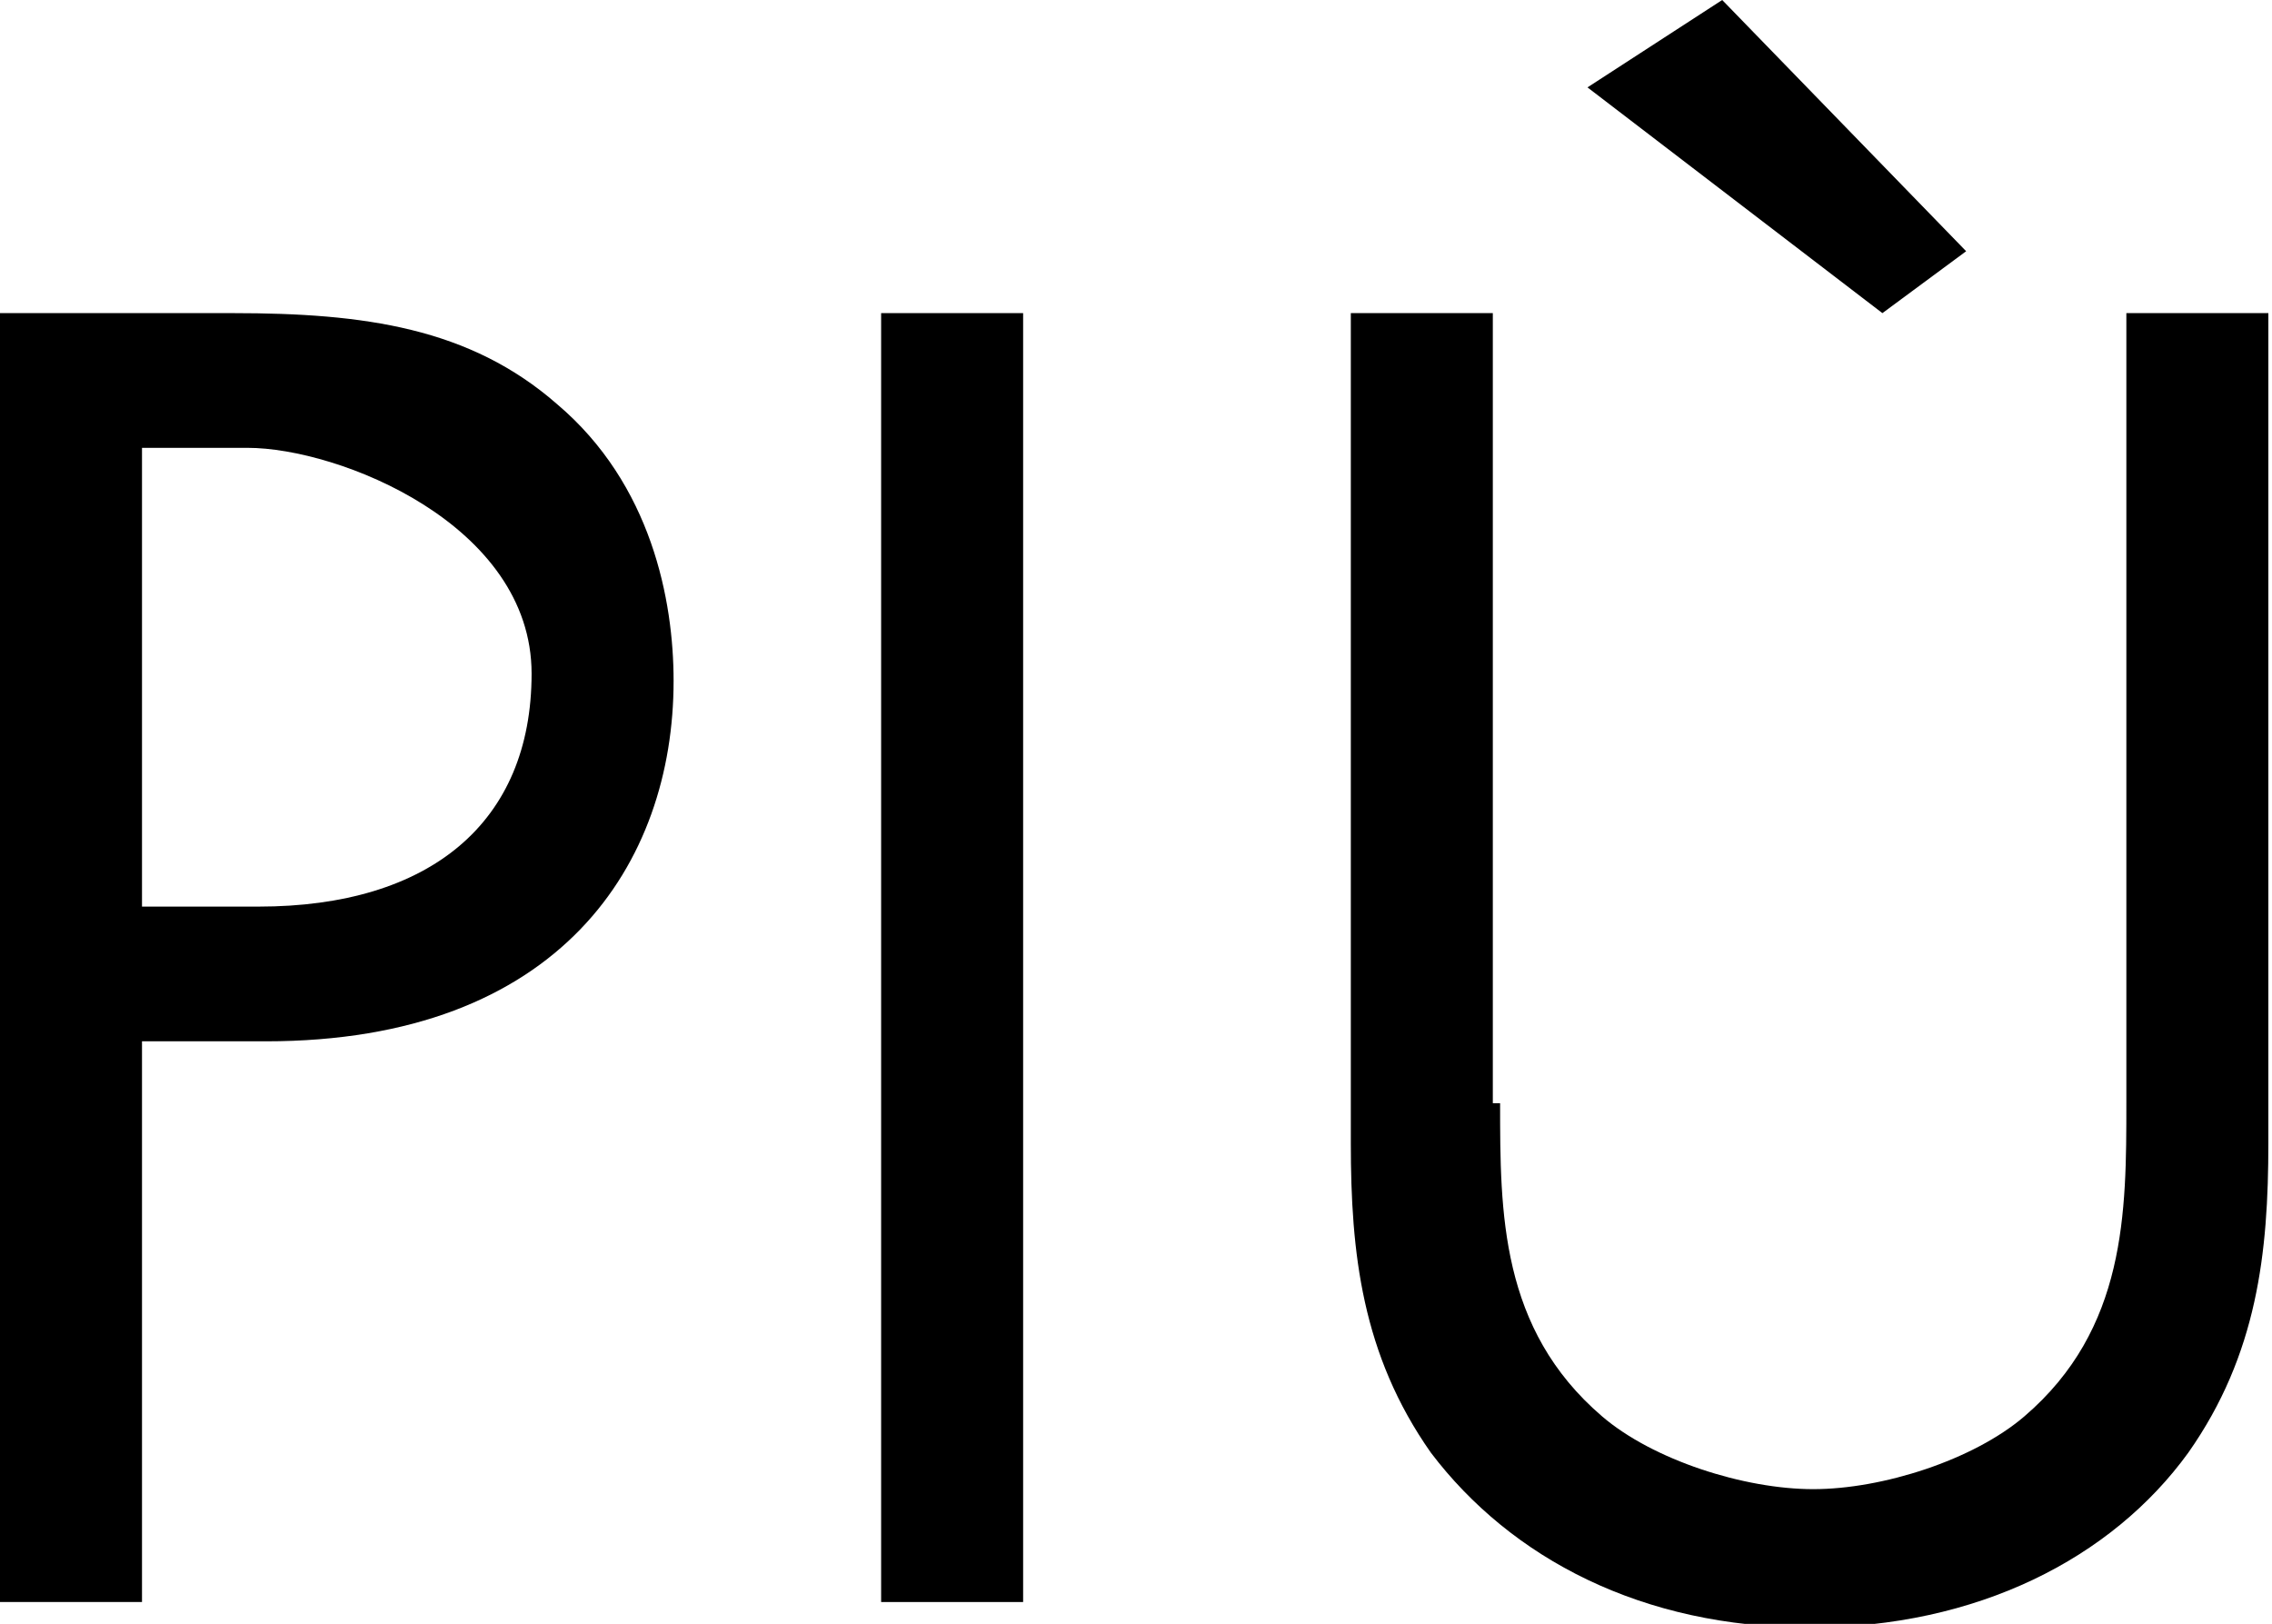
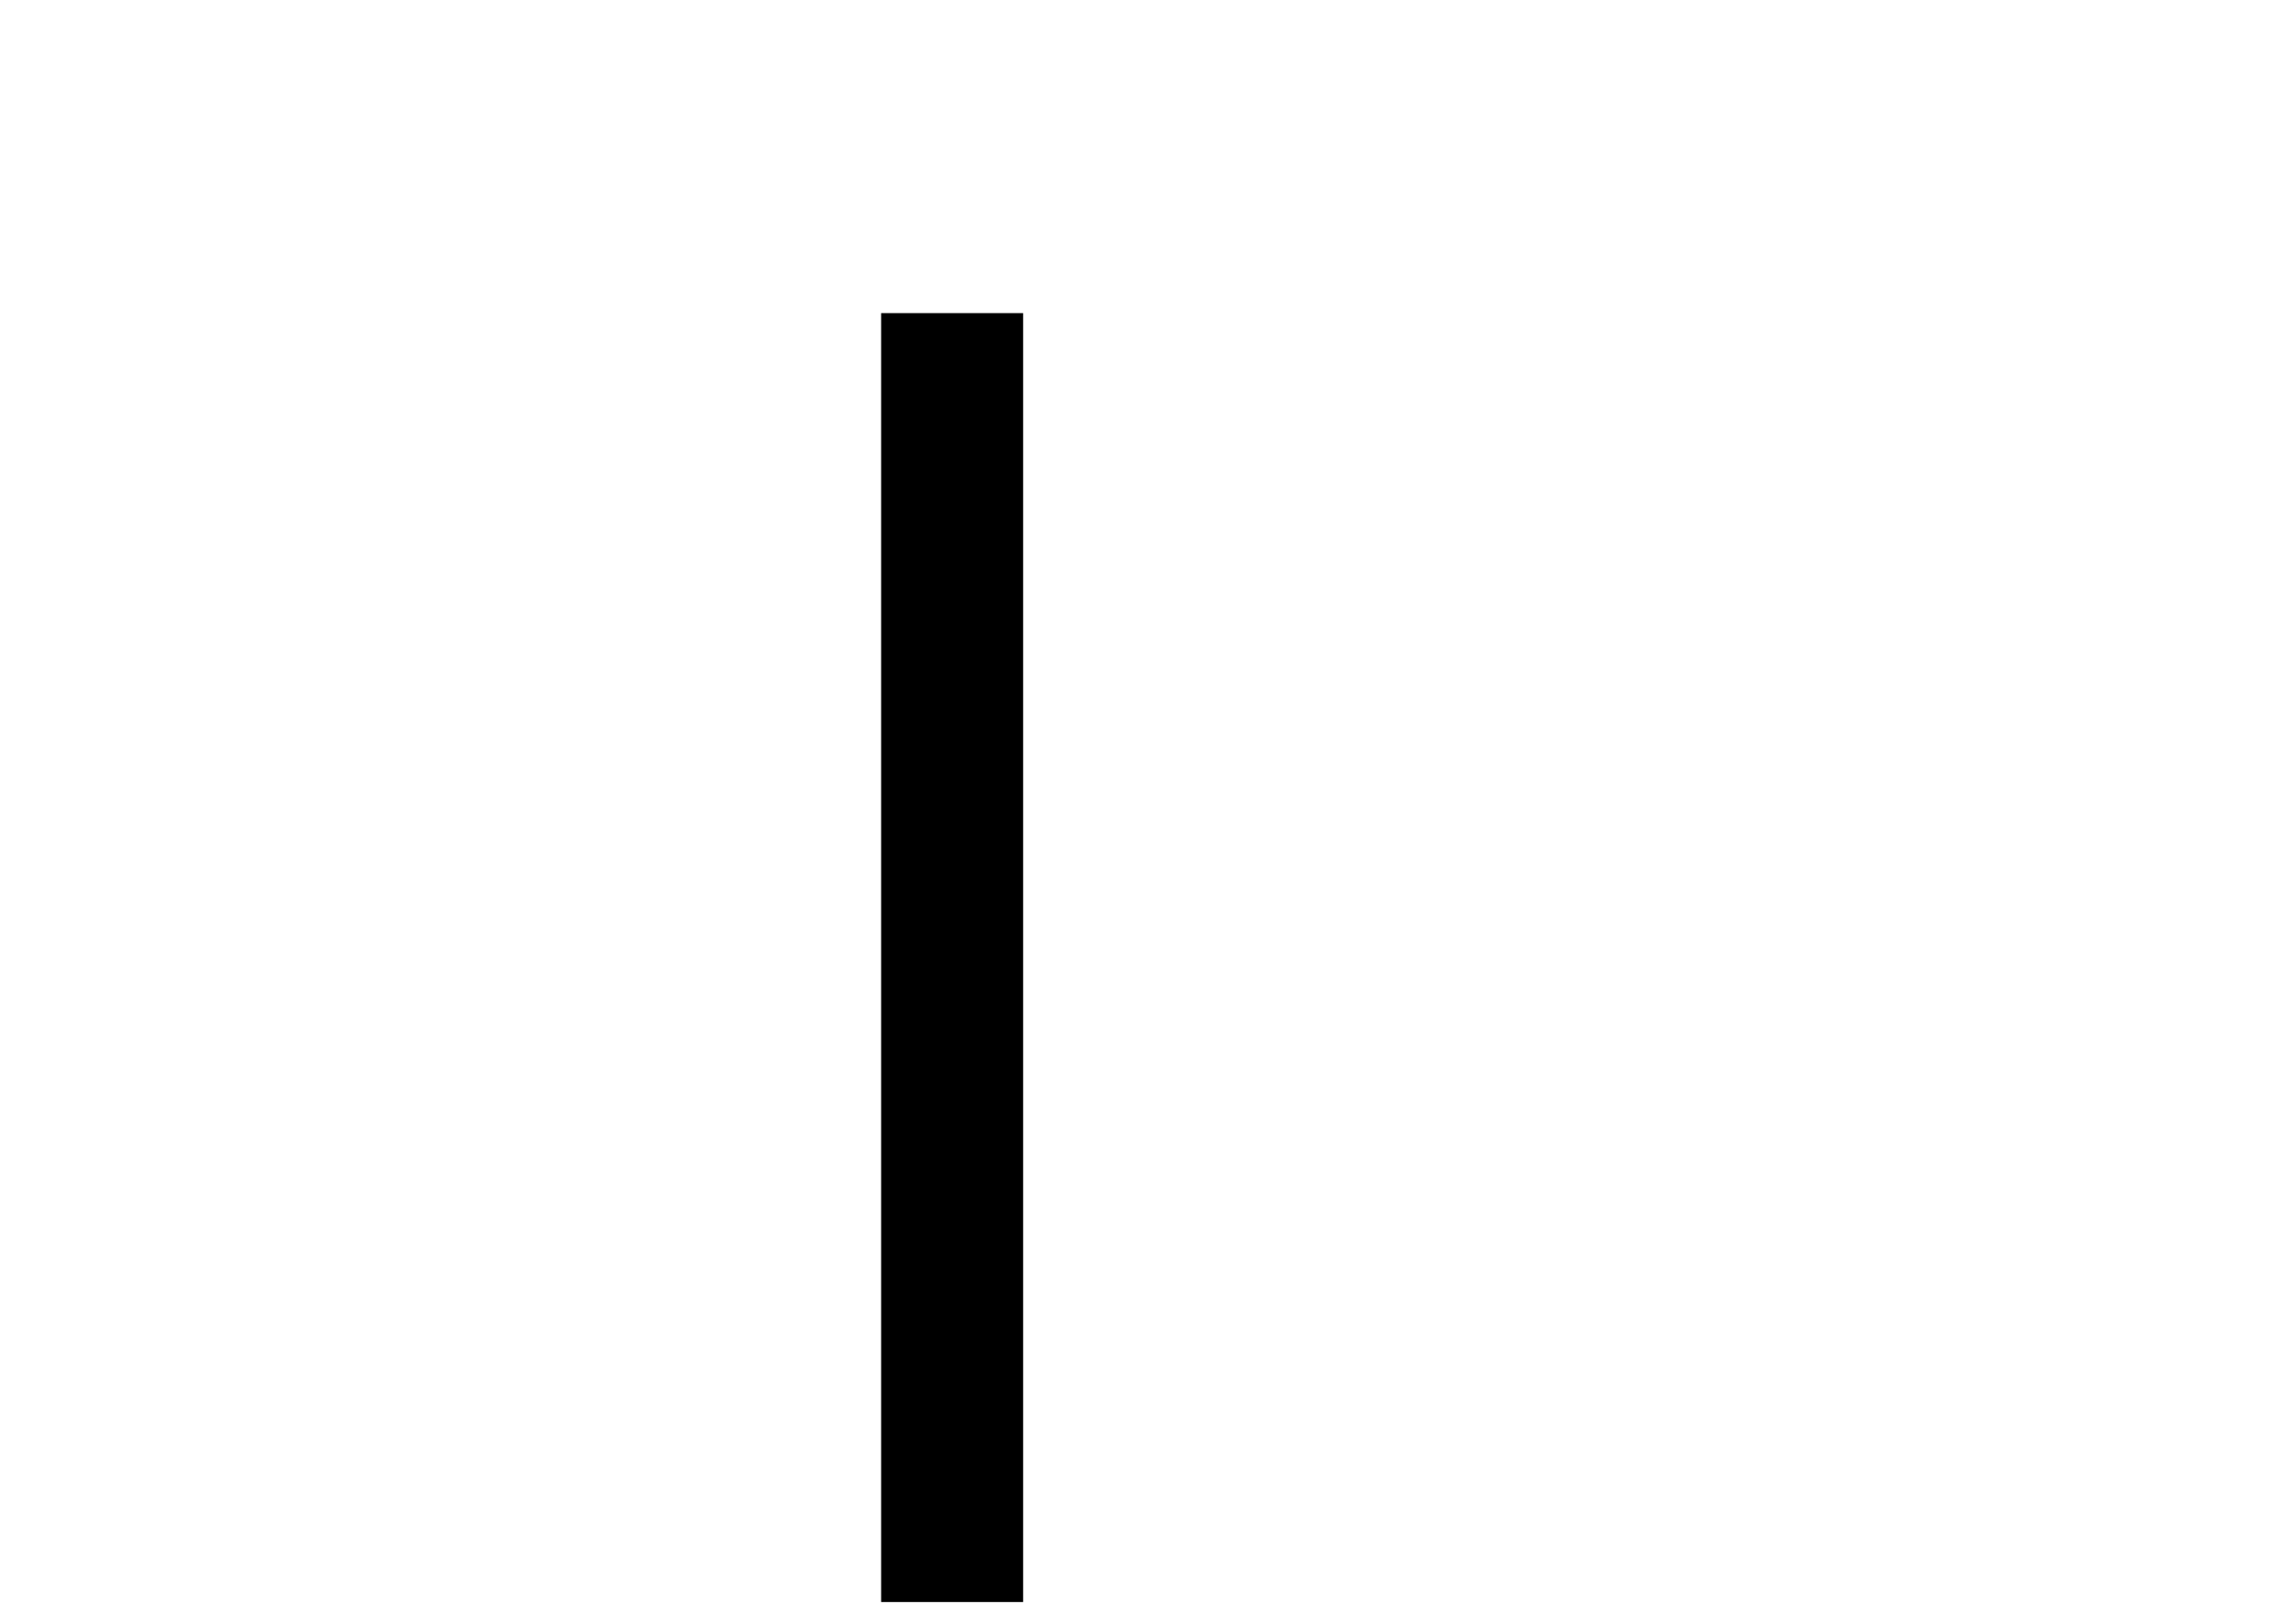
<svg xmlns="http://www.w3.org/2000/svg" version="1.1" viewBox="0 0 62.4 44.6">
  <g>
    <g id="Ebene_1">
      <g id="PIU">
-         <path d="M6.4,8.6c3.6,0,6.5.4,8.9,2.5,2.6,2.2,3.2,5.4,3.2,7.6,0,5-3.1,9.9-11.2,9.9h-3.4v15.4H0V8.6h6.4ZM3.9,24.9h3.2c4.7,0,7.5-2.3,7.5-6.4s-5.3-6.2-7.8-6.2h-2.9v12.6Z" />
-         <path d="M28.1,8.6v35.4h-3.9V8.6h3.9Z" />
-         <path d="M41.2,30.3c0,3,0,6.2,2.8,8.6,1.4,1.2,3.9,2,5.8,2s4.4-.8,5.8-2c2.8-2.4,2.8-5.6,2.8-8.6V8.6h3.9v22.8c0,3-.3,5.8-2.2,8.5-2.1,2.9-5.8,4.8-10.4,4.8s-8.2-1.9-10.4-4.8c-1.9-2.7-2.2-5.5-2.2-8.5V8.6h3.9v21.7h0ZM43.6,2.4l3.7-2.4,6.7,6.9-2.3,1.7s-8.1-6.2-8.1-6.2Z" />
+         <path d="M28.1,8.6v35.4h-3.9V8.6h3.9" />
      </g>
    </g>
  </g>
</svg>